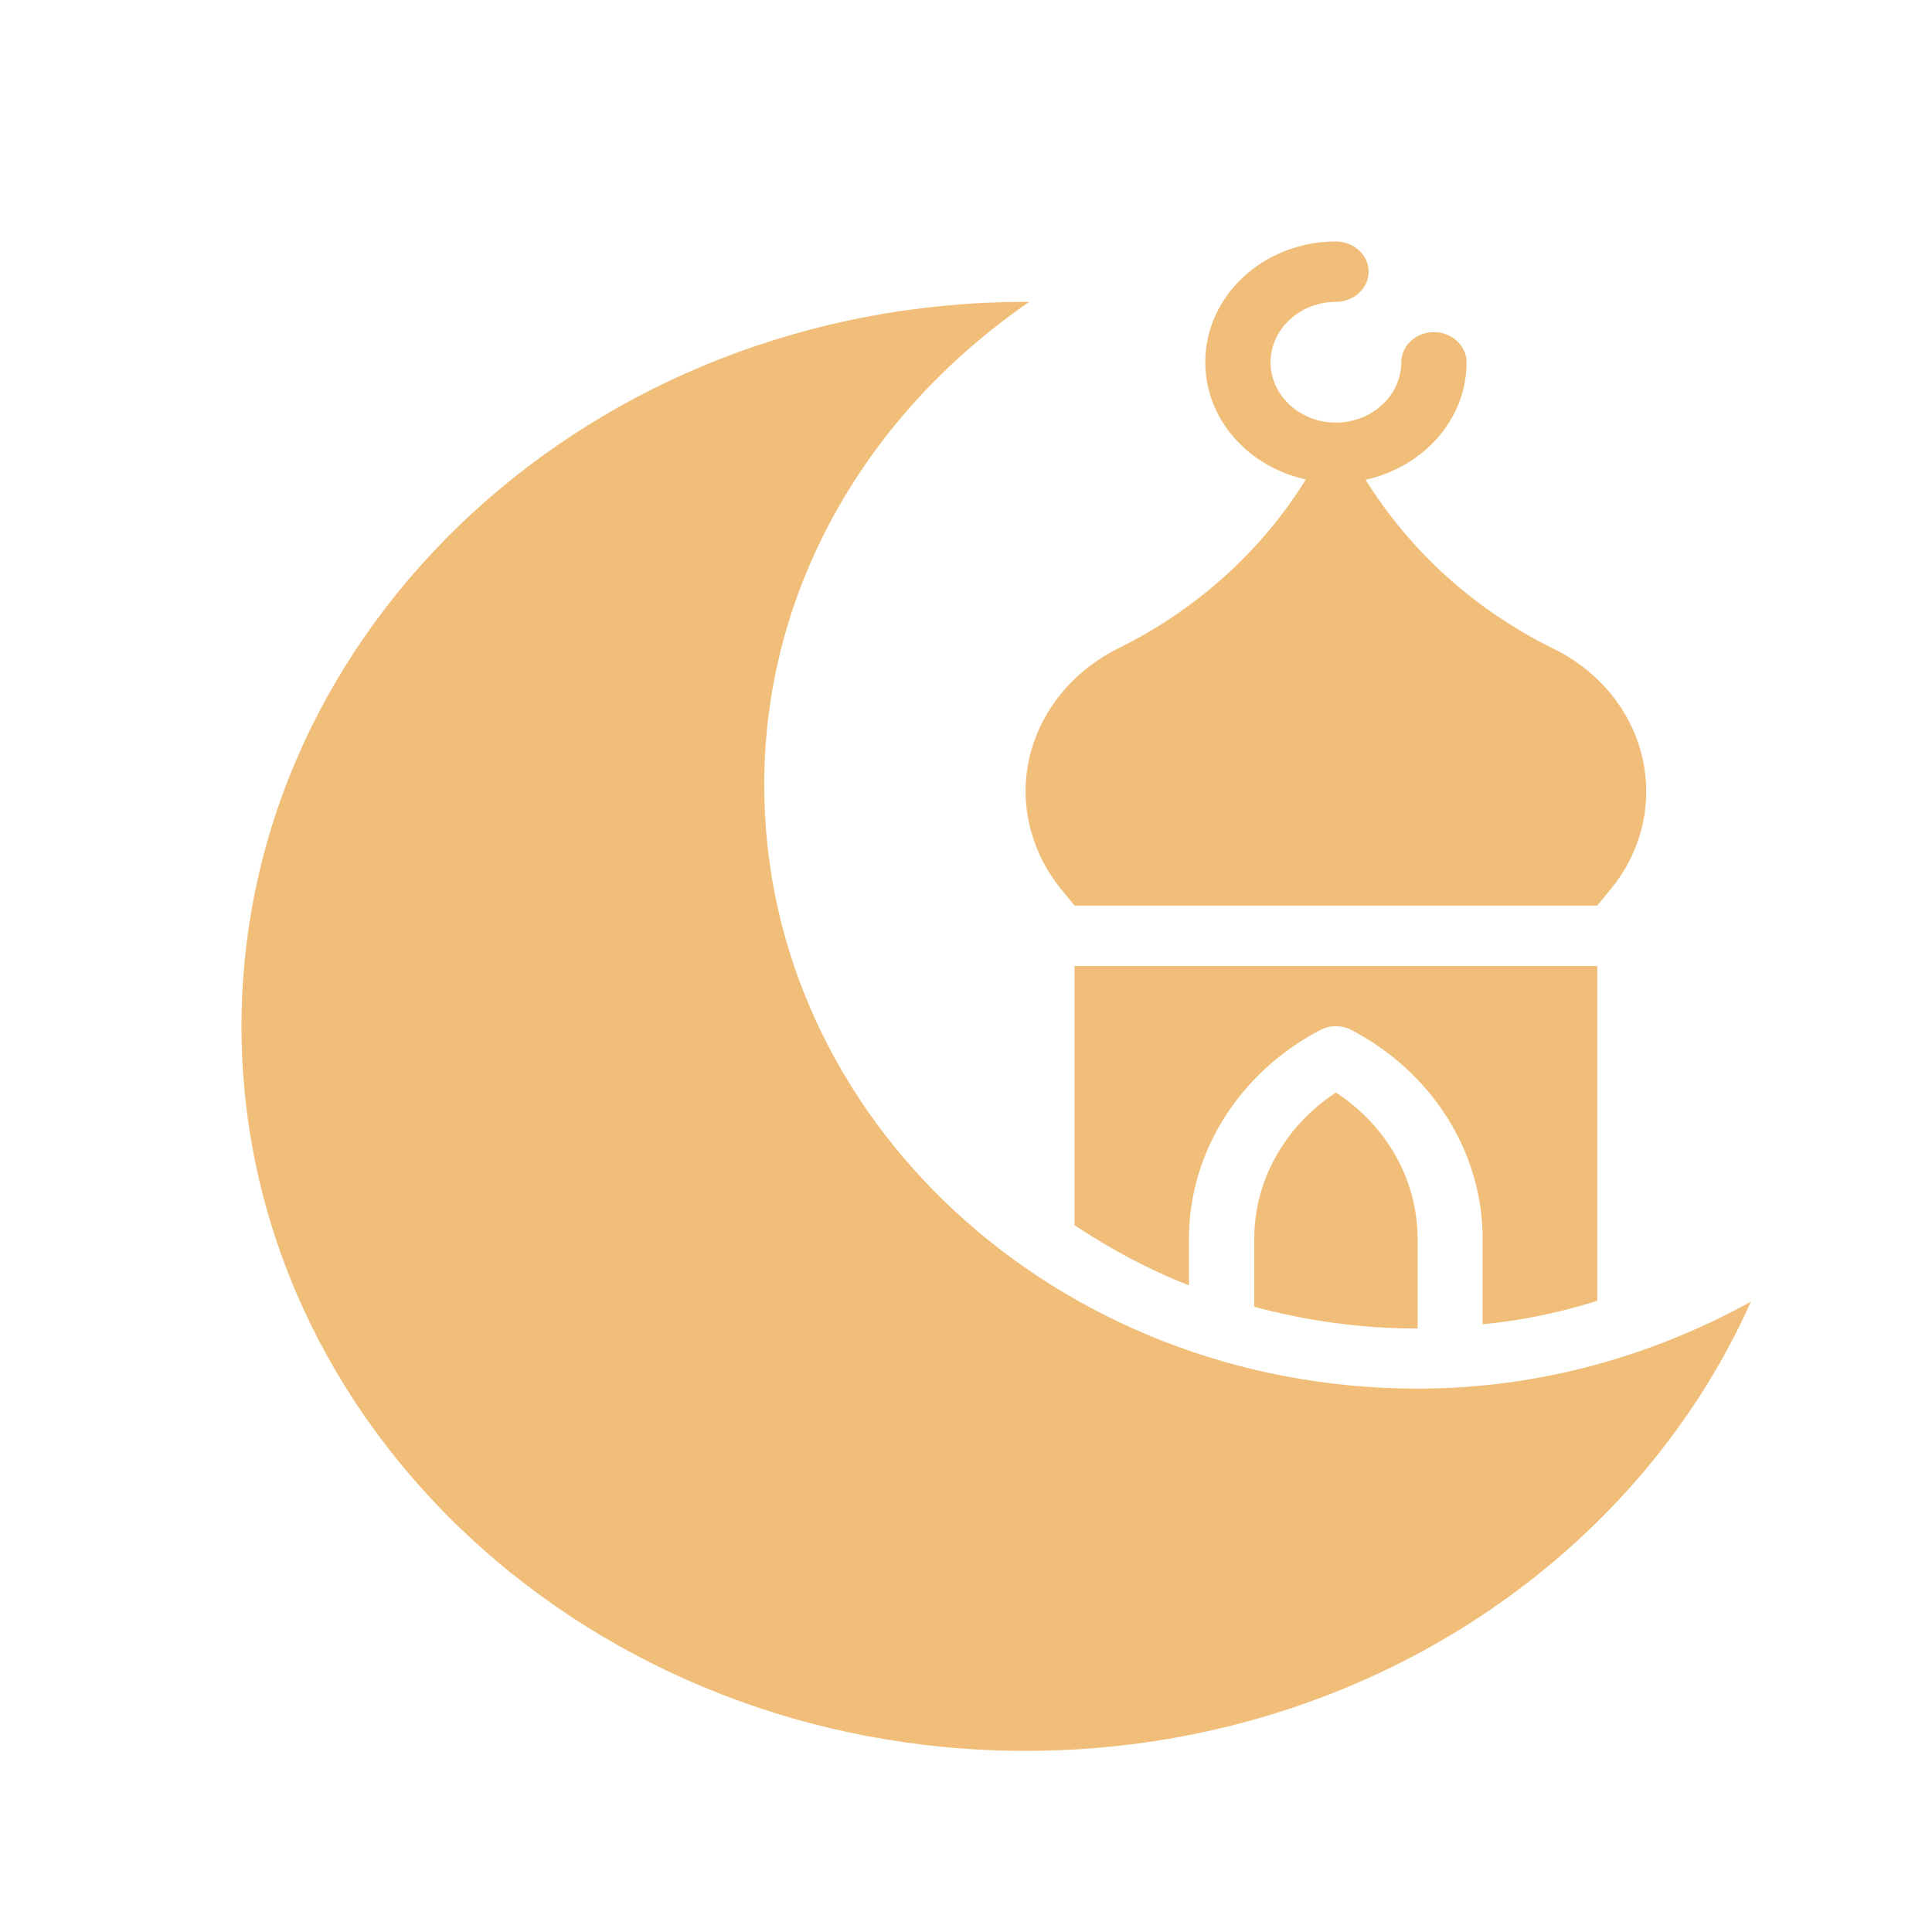
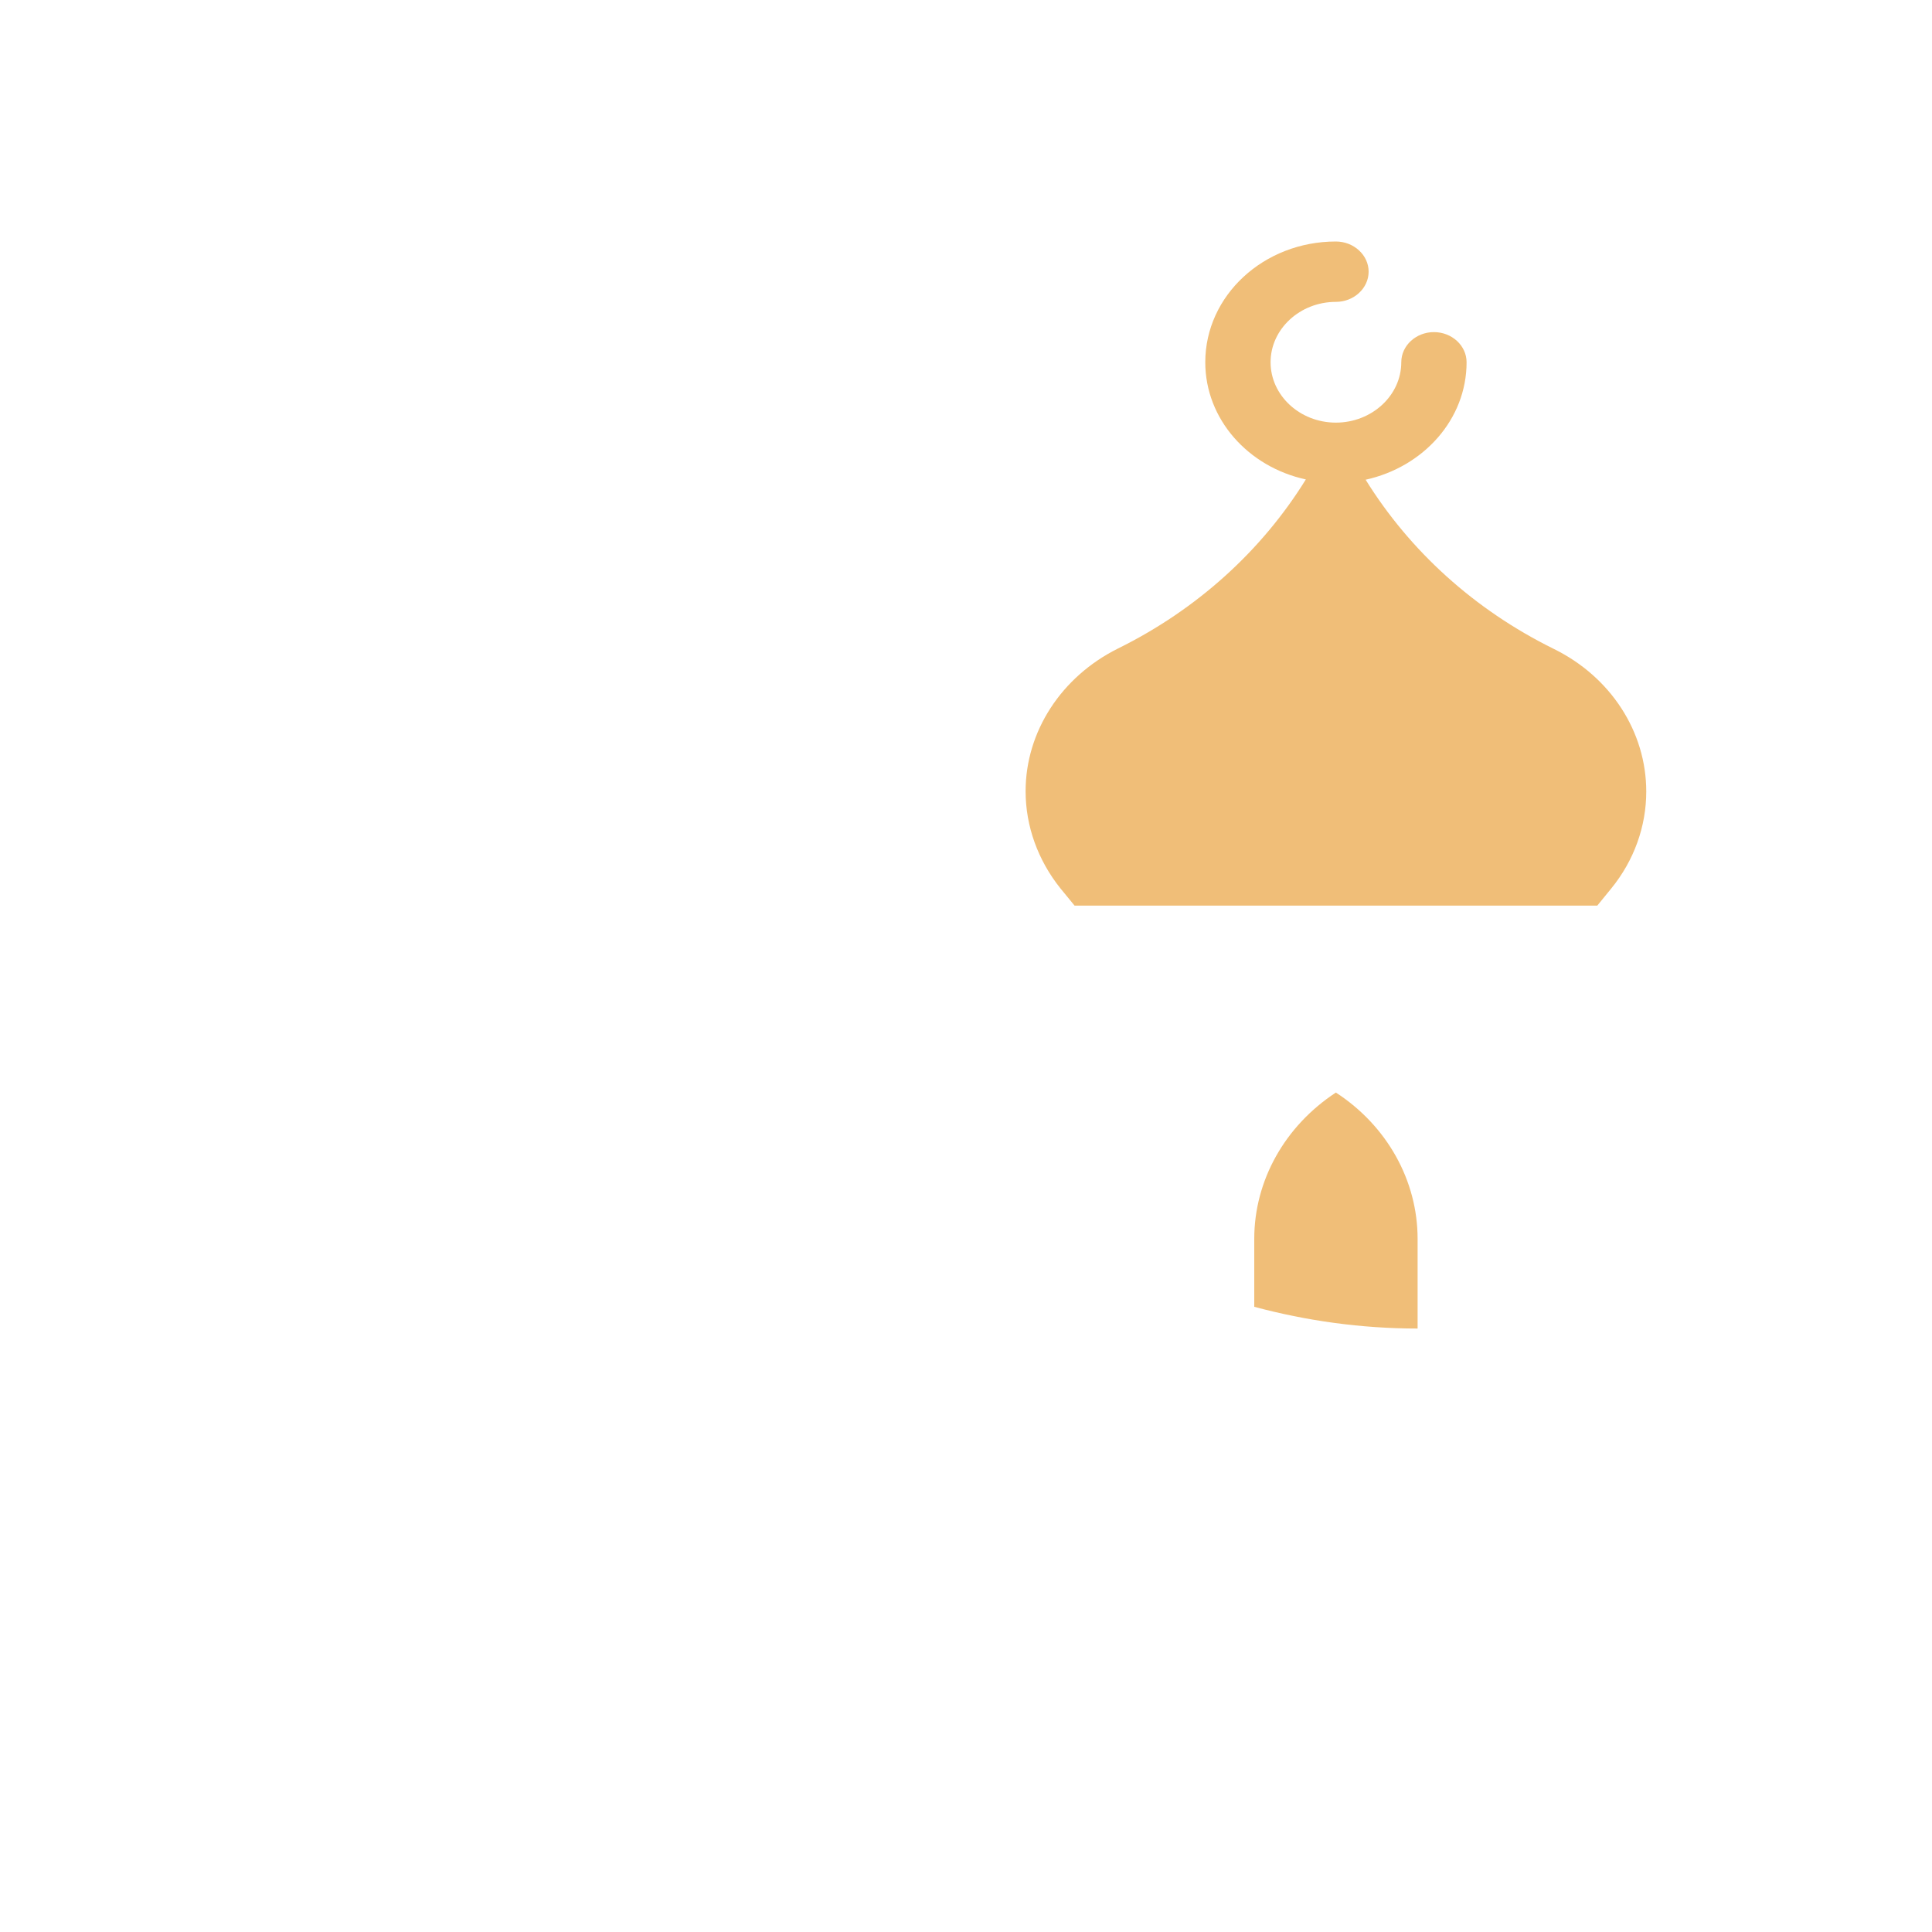
<svg xmlns="http://www.w3.org/2000/svg" width="20" height="20" viewBox="0 0 20 20" fill="none">
  <path d="M10.978 9.197L11.124 9.375H16.535L16.68 9.197C16.917 8.906 17.042 8.553 17.042 8.194C17.042 7.575 16.674 7.006 16.082 6.716C15.263 6.312 14.594 5.703 14.137 4.966C14.736 4.834 15.182 4.341 15.182 3.75C15.182 3.578 15.03 3.438 14.844 3.438C14.658 3.438 14.506 3.578 14.506 3.75C14.506 4.094 14.201 4.375 13.829 4.375C13.457 4.375 13.153 4.094 13.153 3.75C13.153 3.406 13.457 3.125 13.829 3.125C14.015 3.125 14.168 2.984 14.168 2.812C14.168 2.641 14.015 2.5 13.829 2.5C13.082 2.5 12.477 3.059 12.477 3.75C12.477 4.341 12.923 4.834 13.518 4.963C13.062 5.7 12.392 6.309 11.574 6.713C10.985 7.006 10.617 7.575 10.617 8.191C10.617 8.553 10.745 8.906 10.978 9.197Z" fill="#F0BE78" />
-   <path d="M16.535 13.466V10H11.124V12.684C11.493 12.928 11.885 13.141 12.308 13.306V12.822C12.308 11.934 12.825 11.106 13.661 10.666C13.766 10.609 13.894 10.609 13.996 10.666C14.831 11.106 15.348 11.931 15.348 12.822V13.709C15.754 13.669 16.147 13.588 16.535 13.466Z" fill="#F0BE78" />
  <path d="M13.829 11.31C13.302 11.656 12.984 12.219 12.984 12.825V13.528C13.522 13.672 14.087 13.753 14.675 13.753V12.825C14.675 12.219 14.357 11.653 13.829 11.31Z" fill="#F0BE78" />
-   <path d="M14.675 14.375C10.938 14.375 7.911 11.578 7.911 8.125C7.911 6.072 8.997 4.266 10.651 3.128C10.641 3.125 10.627 3.125 10.617 3.125C6.136 3.125 2.5 6.484 2.5 10.625C2.5 14.766 6.136 18.125 10.617 18.125C14.006 18.125 16.907 16.203 18.125 13.475C17.11 14.034 15.94 14.375 14.675 14.375Z" fill="#F0BE78" />
</svg>